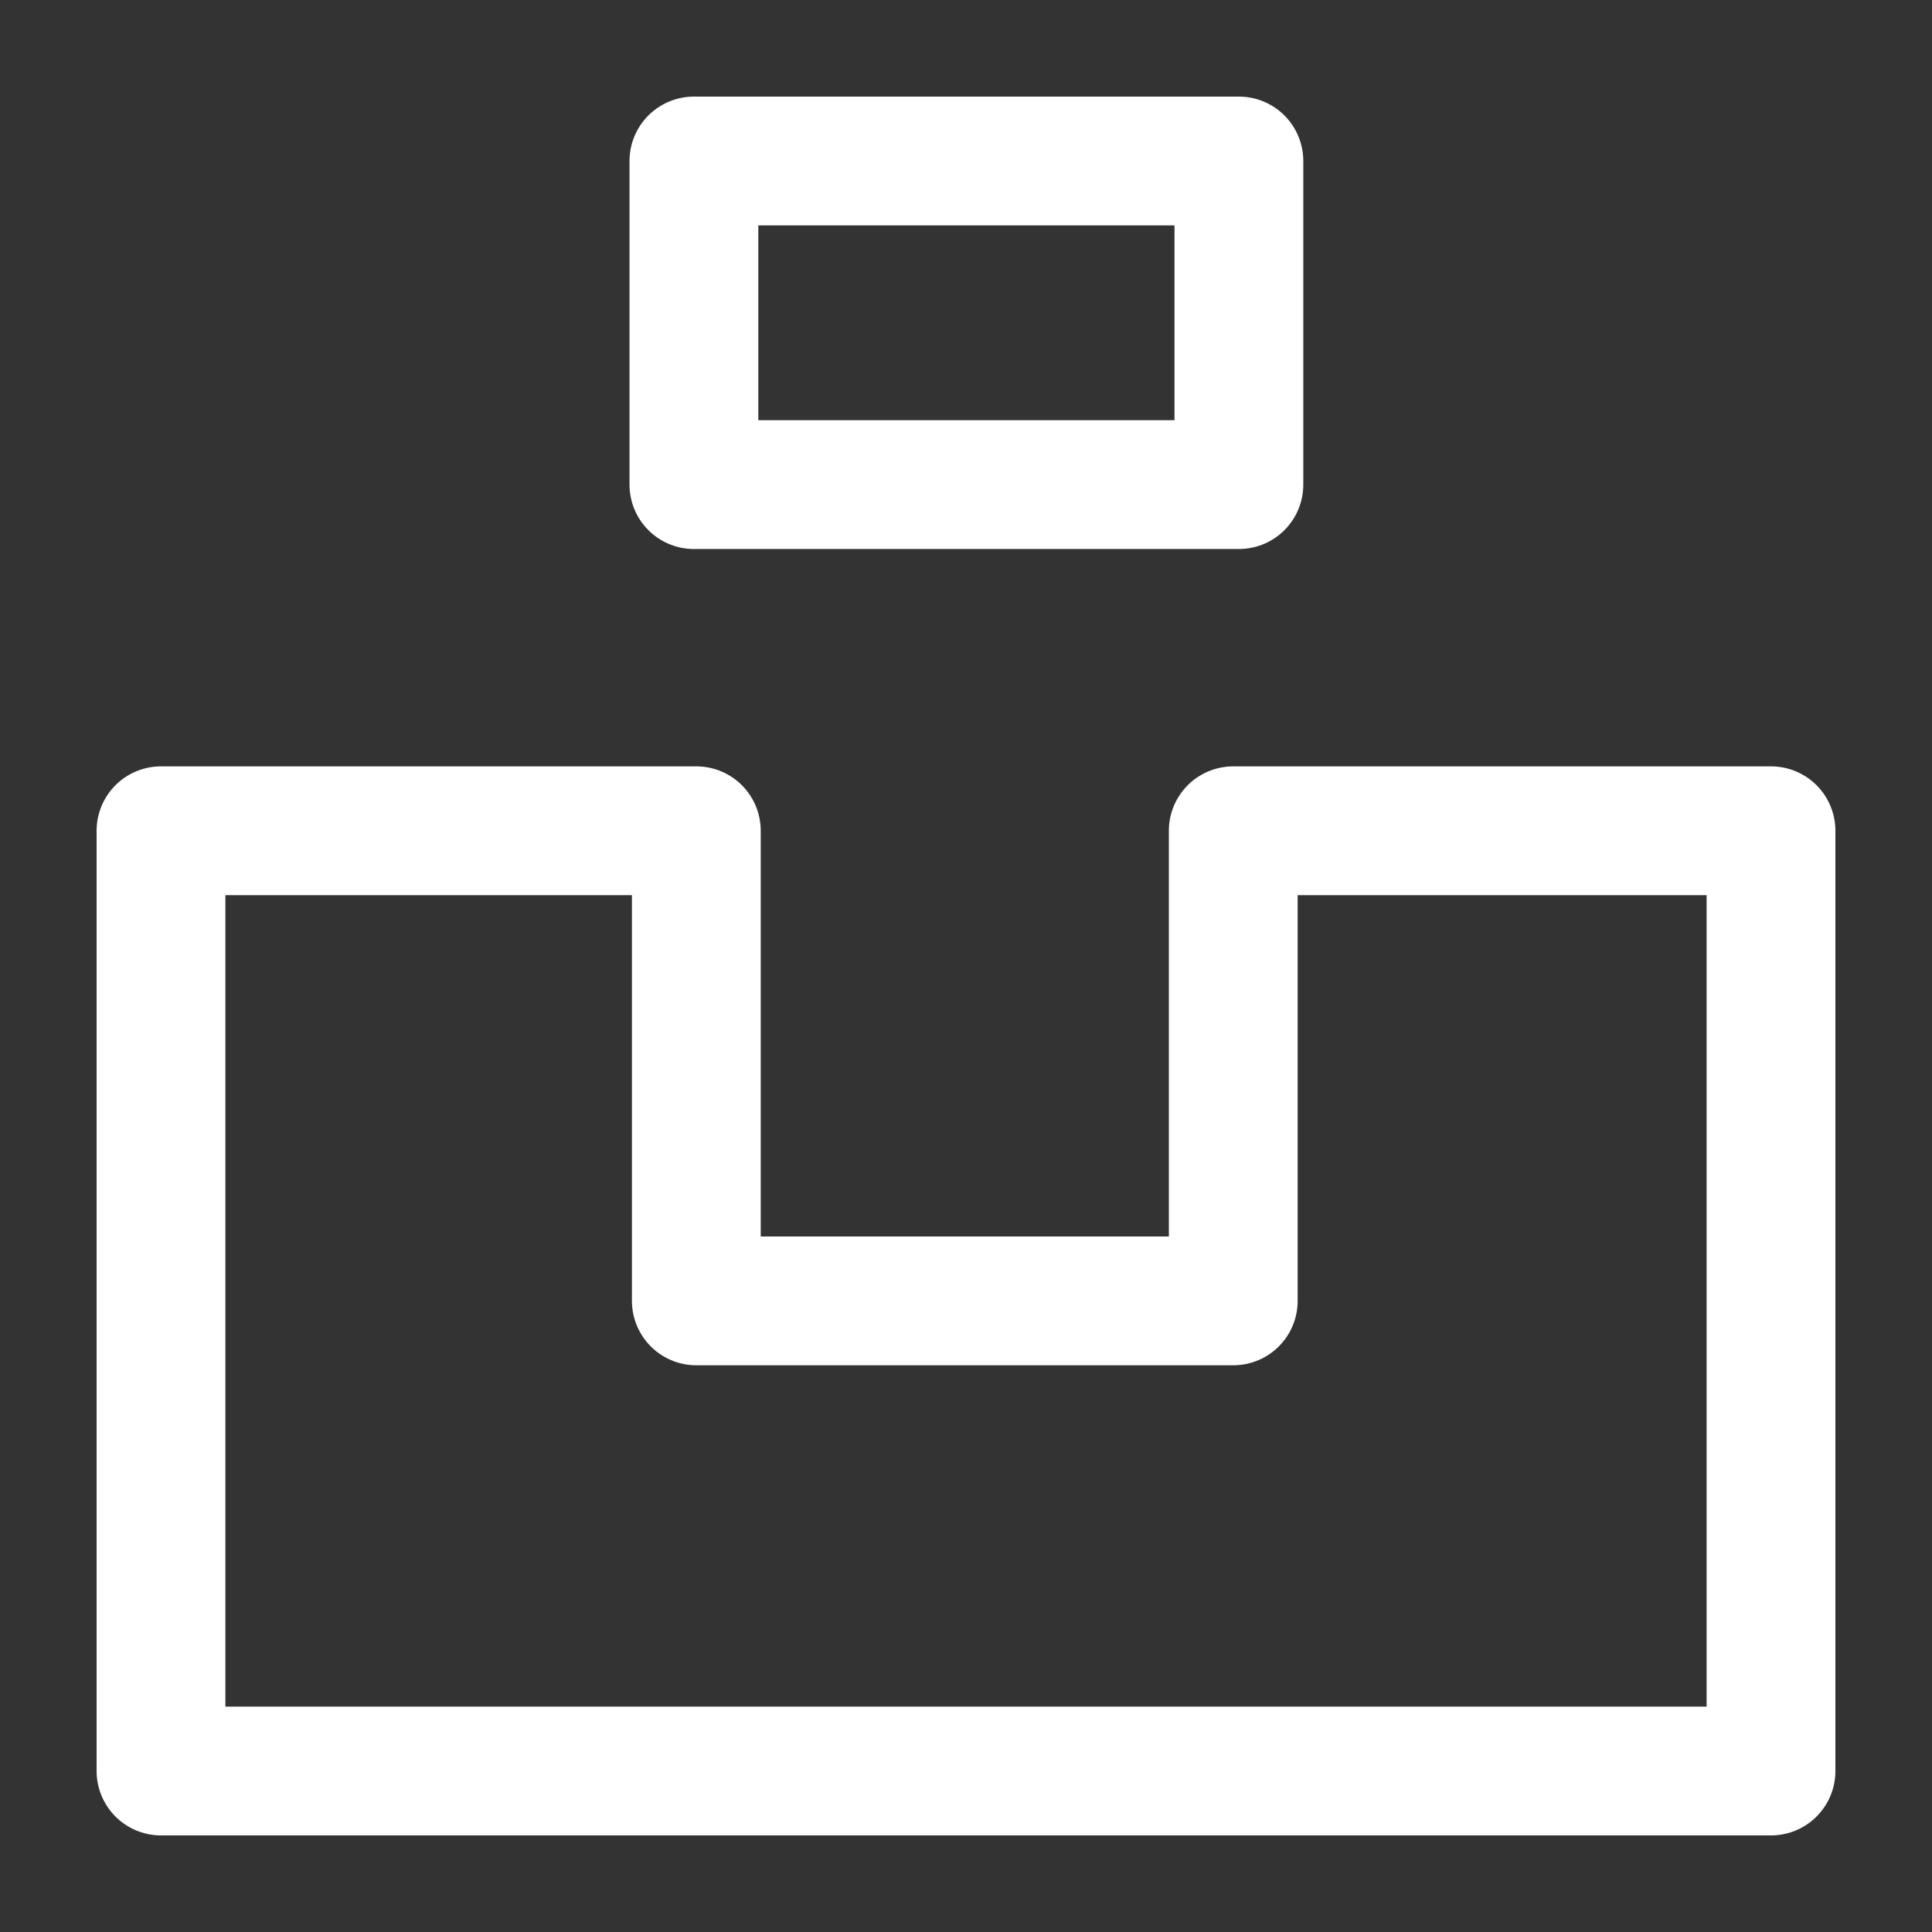
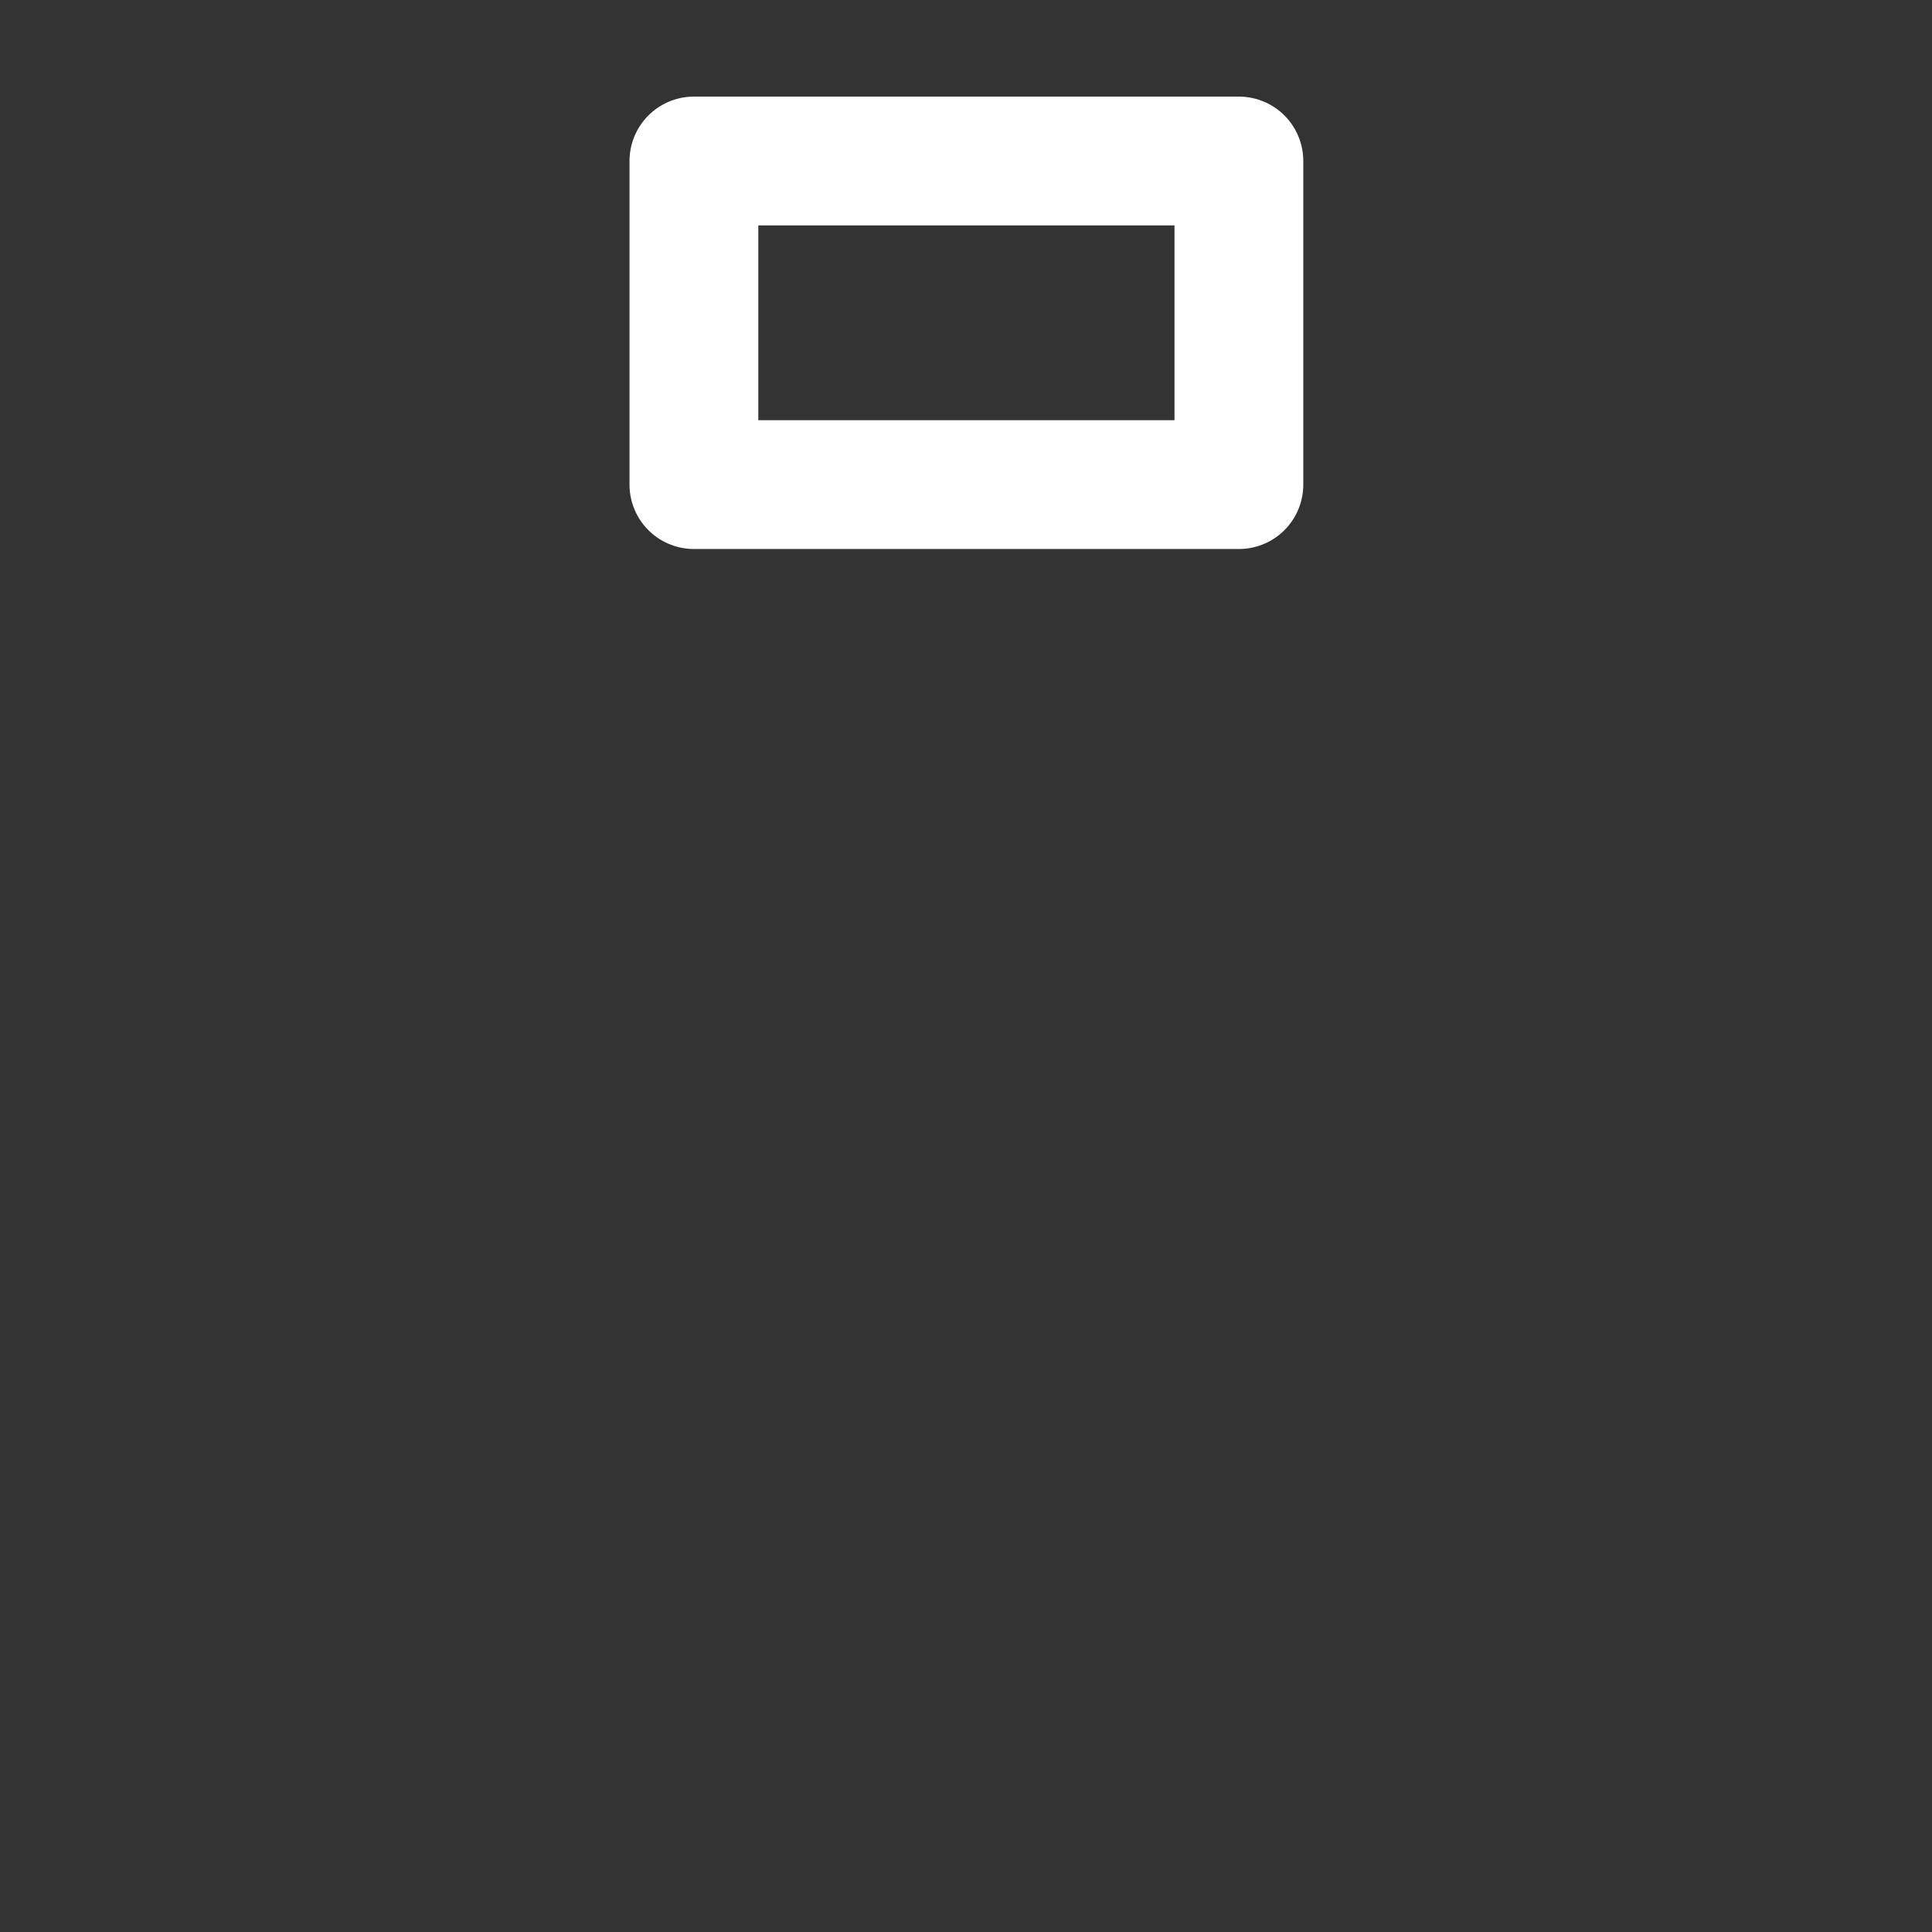
<svg xmlns="http://www.w3.org/2000/svg" id="Ebene_1" data-name="Ebene 1" viewBox="0 0 24 24">
  <rect x="0" y="0" width="24" height="24" fill="#333333" stroke="none" />
  <defs>
    <style>
      .cls-1 {
        fill: none;
        stroke: #fff;
        stroke-linecap: round;
        stroke-linejoin: round;
        stroke-width: 1.6px;
      }
    </style>
  </defs>
-   <polygon class="cls-1" points="2 10.32 2 22 22 22 22 10.32 15.32 10.32 15.32 16.16 8.65 16.16 8.65 10.32 2 10.32" />
  <rect class="cls-1" x="8.62" y="2" width="6.77" height="4.02" />
</svg>